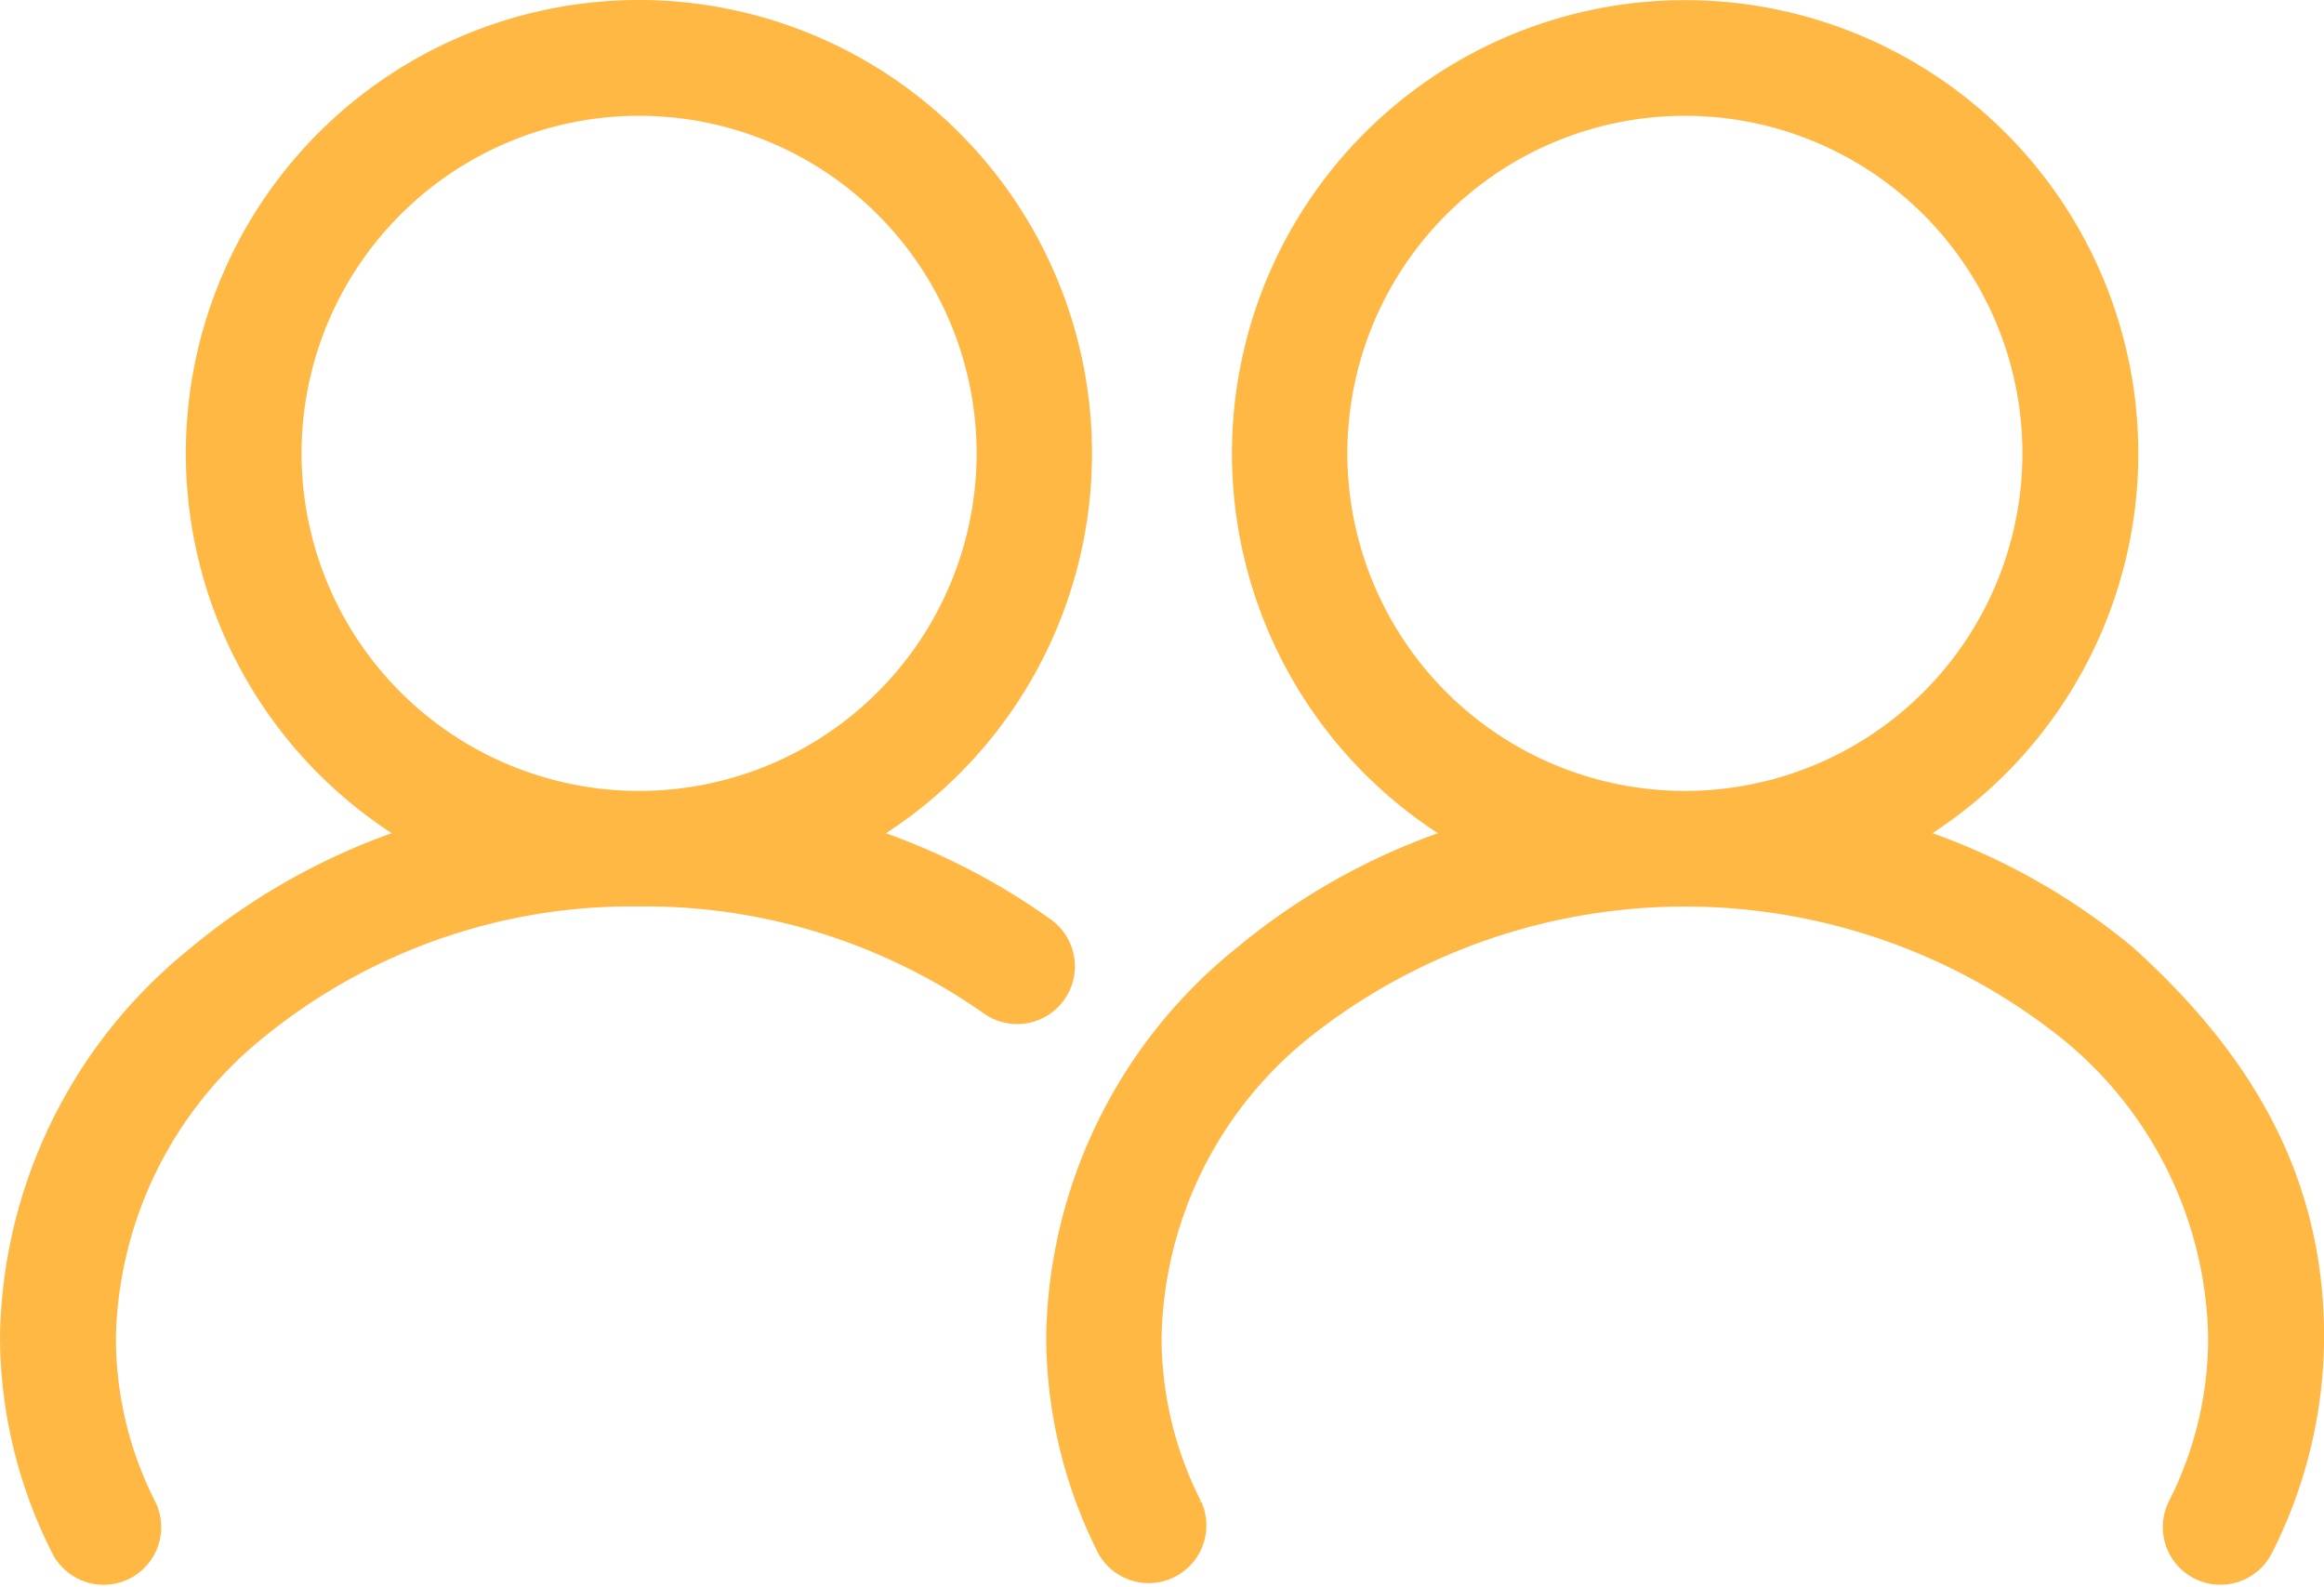
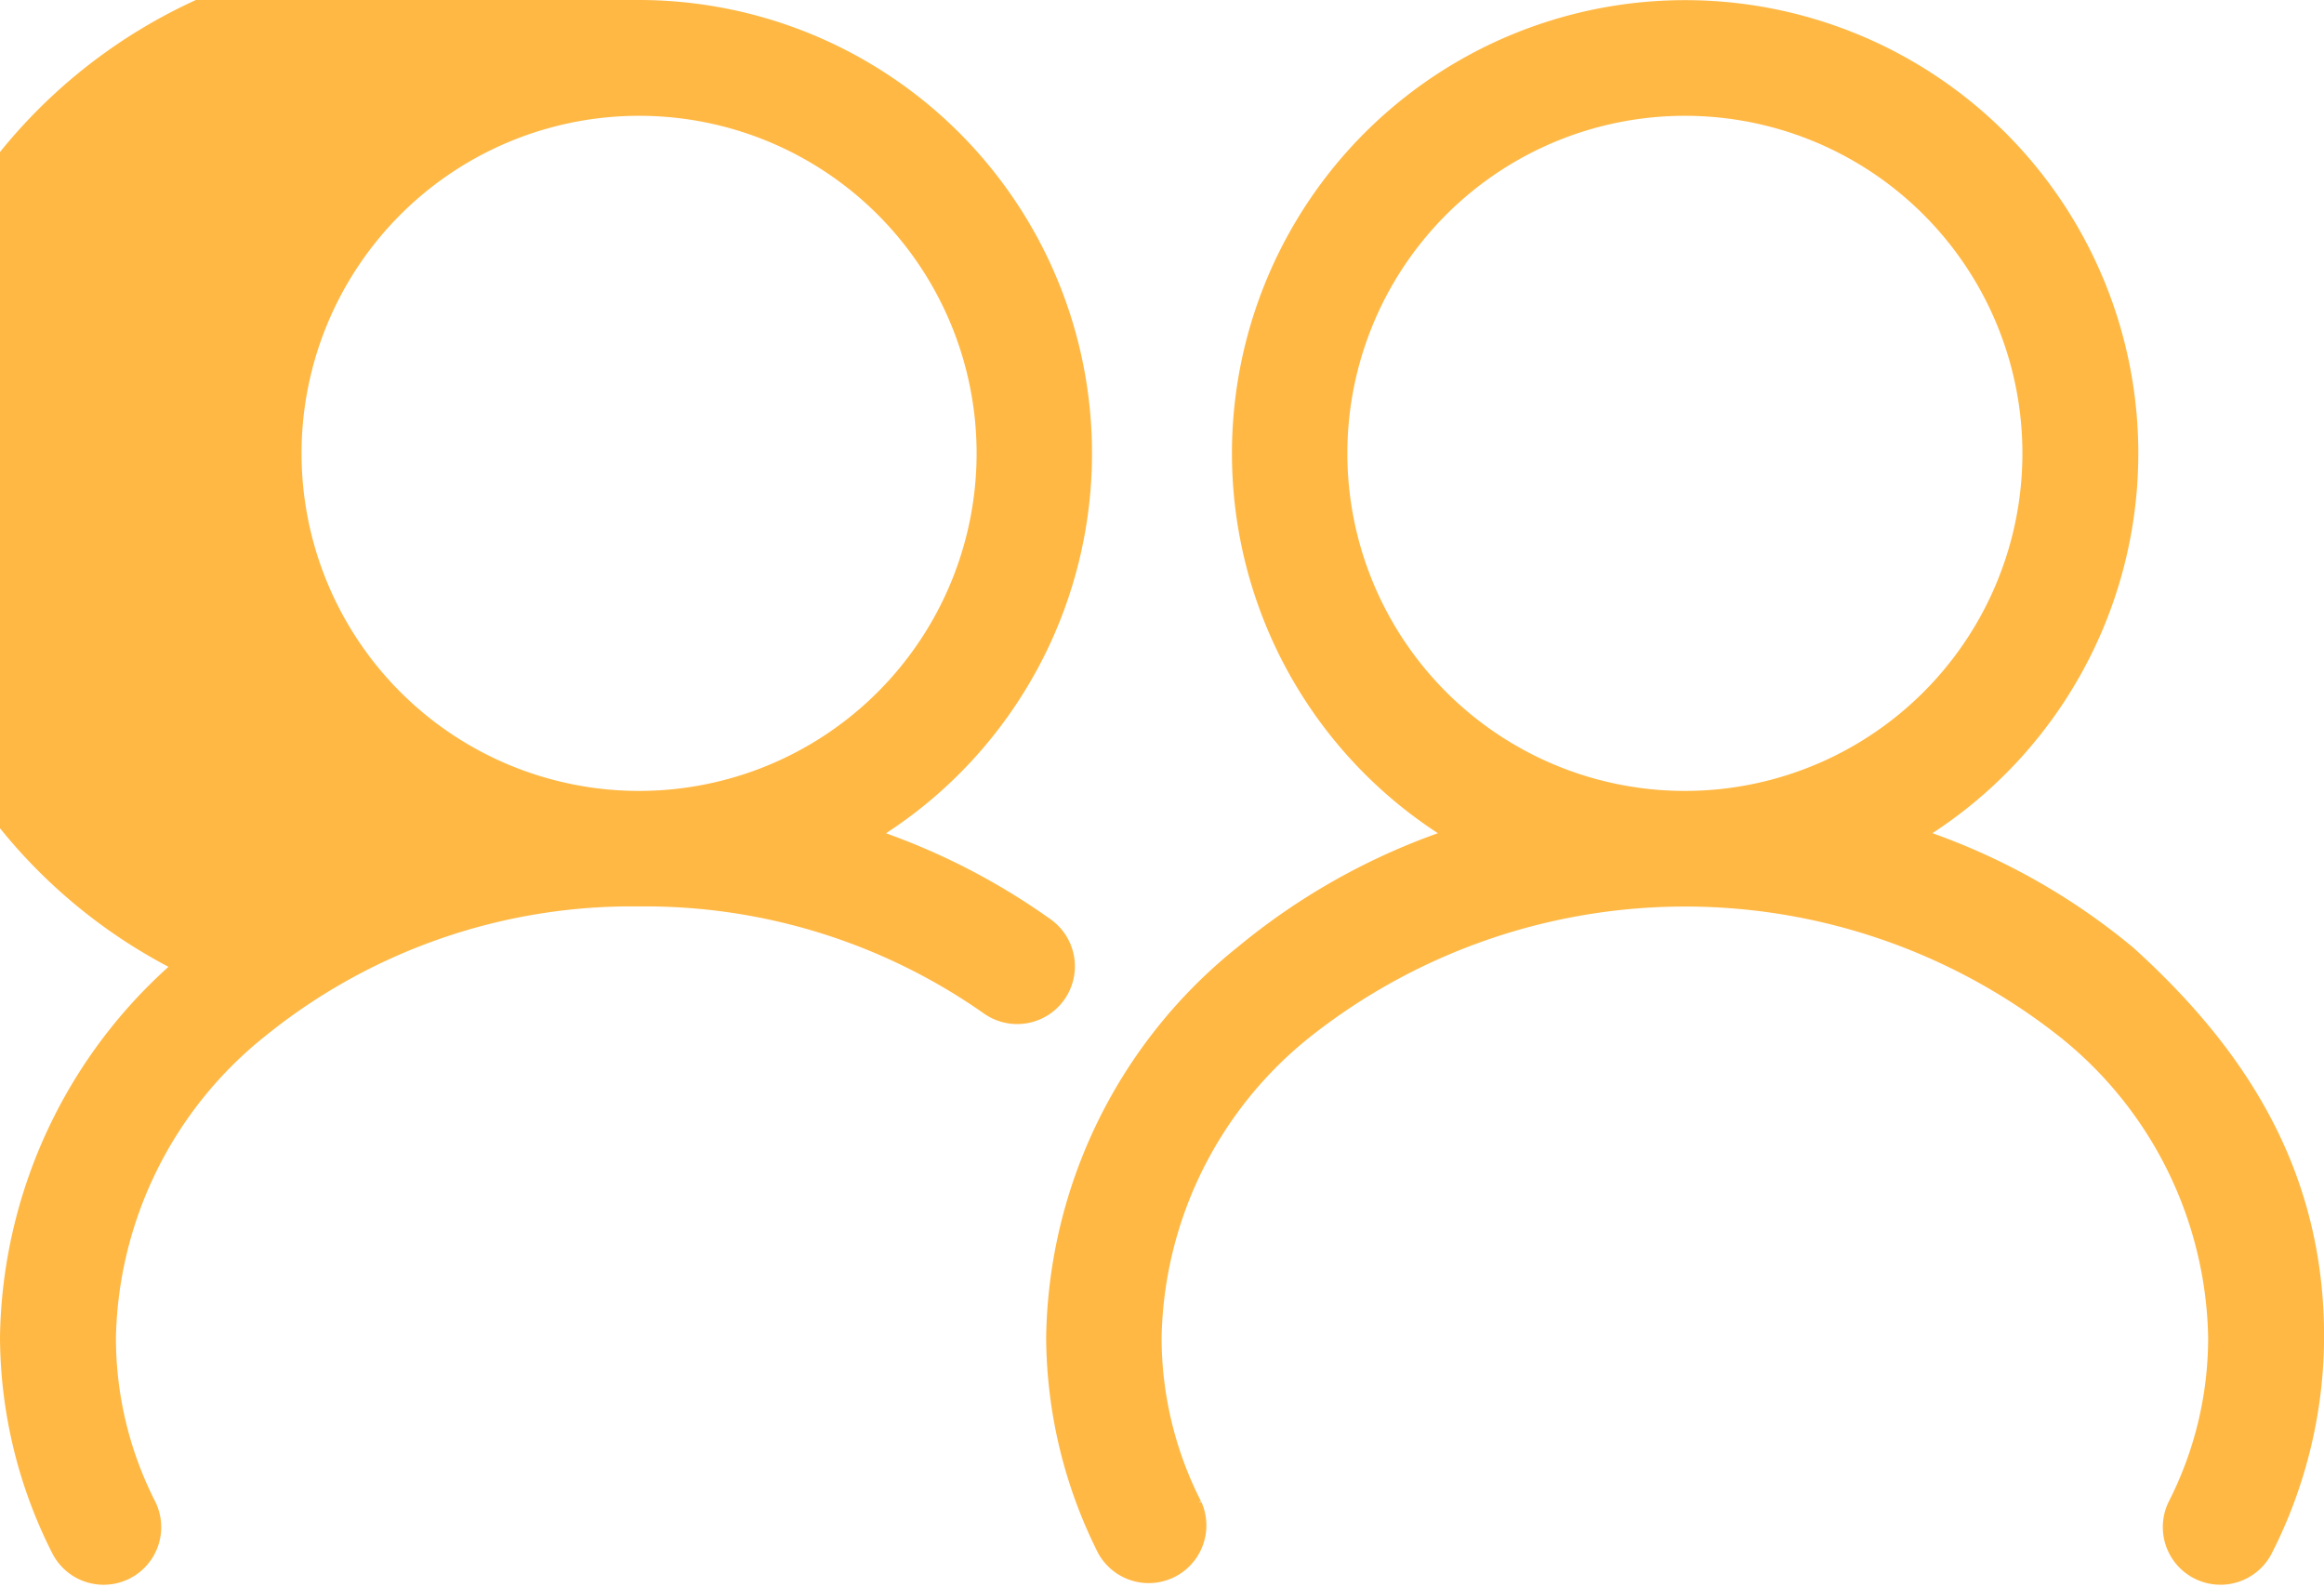
<svg xmlns="http://www.w3.org/2000/svg" width="67.057" height="45.781" viewBox="0 0 67.057 45.781">
  <g id="noun-social-1870679" transform="translate(-369.21 -33.929)">
    <g id="Group_792" data-name="Group 792" transform="translate(369.71 34.429)">
-       <path id="Path_1217" data-name="Path 1217" d="M20.8,18.09a12.579,12.579,0,0,1,5.929,23.673A19.013,19.013,0,0,1,32.4,44.524a1.165,1.165,0,0,1-1.36,1.892A17.513,17.513,0,0,0,20.8,43.241,17.3,17.3,0,0,0,9.7,47.1a11.926,11.926,0,0,0-4.485,9.068,10.894,10.894,0,0,0,1.184,4.962A1.161,1.161,0,0,1,4.321,62.17,13.383,13.383,0,0,1,2.87,56.164,14.16,14.16,0,0,1,8.133,45.372a18.563,18.563,0,0,1,6.749-3.609A12.579,12.579,0,0,1,20.8,18.09ZM36.578,61.126A1.164,1.164,0,0,1,34.5,62.17a13.468,13.468,0,0,1-1.444-6.006,14.189,14.189,0,0,1,5.333-10.855,18.627,18.627,0,0,1,6.679-3.546,12.576,12.576,0,1,1,11.85,0,18.519,18.519,0,0,1,6.679,3.546c3.259,2.95,5.333,6.328,5.333,10.855a13.361,13.361,0,0,1-1.451,6.006A1.161,1.161,0,0,1,65.4,61.126a10.894,10.894,0,0,0,1.184-4.962,11.856,11.856,0,0,0-4.429-9.019A17.934,17.934,0,0,0,39.879,47.1a11.862,11.862,0,0,0-4.492,9.068,10.9,10.9,0,0,0,1.191,4.962ZM50.986,20.431A10.239,10.239,0,1,0,61.225,30.669,10.238,10.238,0,0,0,50.986,20.431Zm-30.183,0A10.239,10.239,0,1,0,31.049,30.669,10.238,10.238,0,0,0,20.8,20.431Z" transform="translate(-2.87 -18.09)" fill="#ffb844" stroke="#ffb844" stroke-width="1" />
+       <path id="Path_1217" data-name="Path 1217" d="M20.8,18.09a12.579,12.579,0,0,1,5.929,23.673A19.013,19.013,0,0,1,32.4,44.524a1.165,1.165,0,0,1-1.36,1.892A17.513,17.513,0,0,0,20.8,43.241,17.3,17.3,0,0,0,9.7,47.1a11.926,11.926,0,0,0-4.485,9.068,10.894,10.894,0,0,0,1.184,4.962A1.161,1.161,0,0,1,4.321,62.17,13.383,13.383,0,0,1,2.87,56.164,14.16,14.16,0,0,1,8.133,45.372A12.579,12.579,0,0,1,20.8,18.09ZM36.578,61.126A1.164,1.164,0,0,1,34.5,62.17a13.468,13.468,0,0,1-1.444-6.006,14.189,14.189,0,0,1,5.333-10.855,18.627,18.627,0,0,1,6.679-3.546,12.576,12.576,0,1,1,11.85,0,18.519,18.519,0,0,1,6.679,3.546c3.259,2.95,5.333,6.328,5.333,10.855a13.361,13.361,0,0,1-1.451,6.006A1.161,1.161,0,0,1,65.4,61.126a10.894,10.894,0,0,0,1.184-4.962,11.856,11.856,0,0,0-4.429-9.019A17.934,17.934,0,0,0,39.879,47.1a11.862,11.862,0,0,0-4.492,9.068,10.9,10.9,0,0,0,1.191,4.962ZM50.986,20.431A10.239,10.239,0,1,0,61.225,30.669,10.238,10.238,0,0,0,50.986,20.431Zm-30.183,0A10.239,10.239,0,1,0,31.049,30.669,10.238,10.238,0,0,0,20.8,20.431Z" transform="translate(-2.87 -18.09)" fill="#ffb844" stroke="#ffb844" stroke-width="1" />
    </g>
  </g>
</svg>